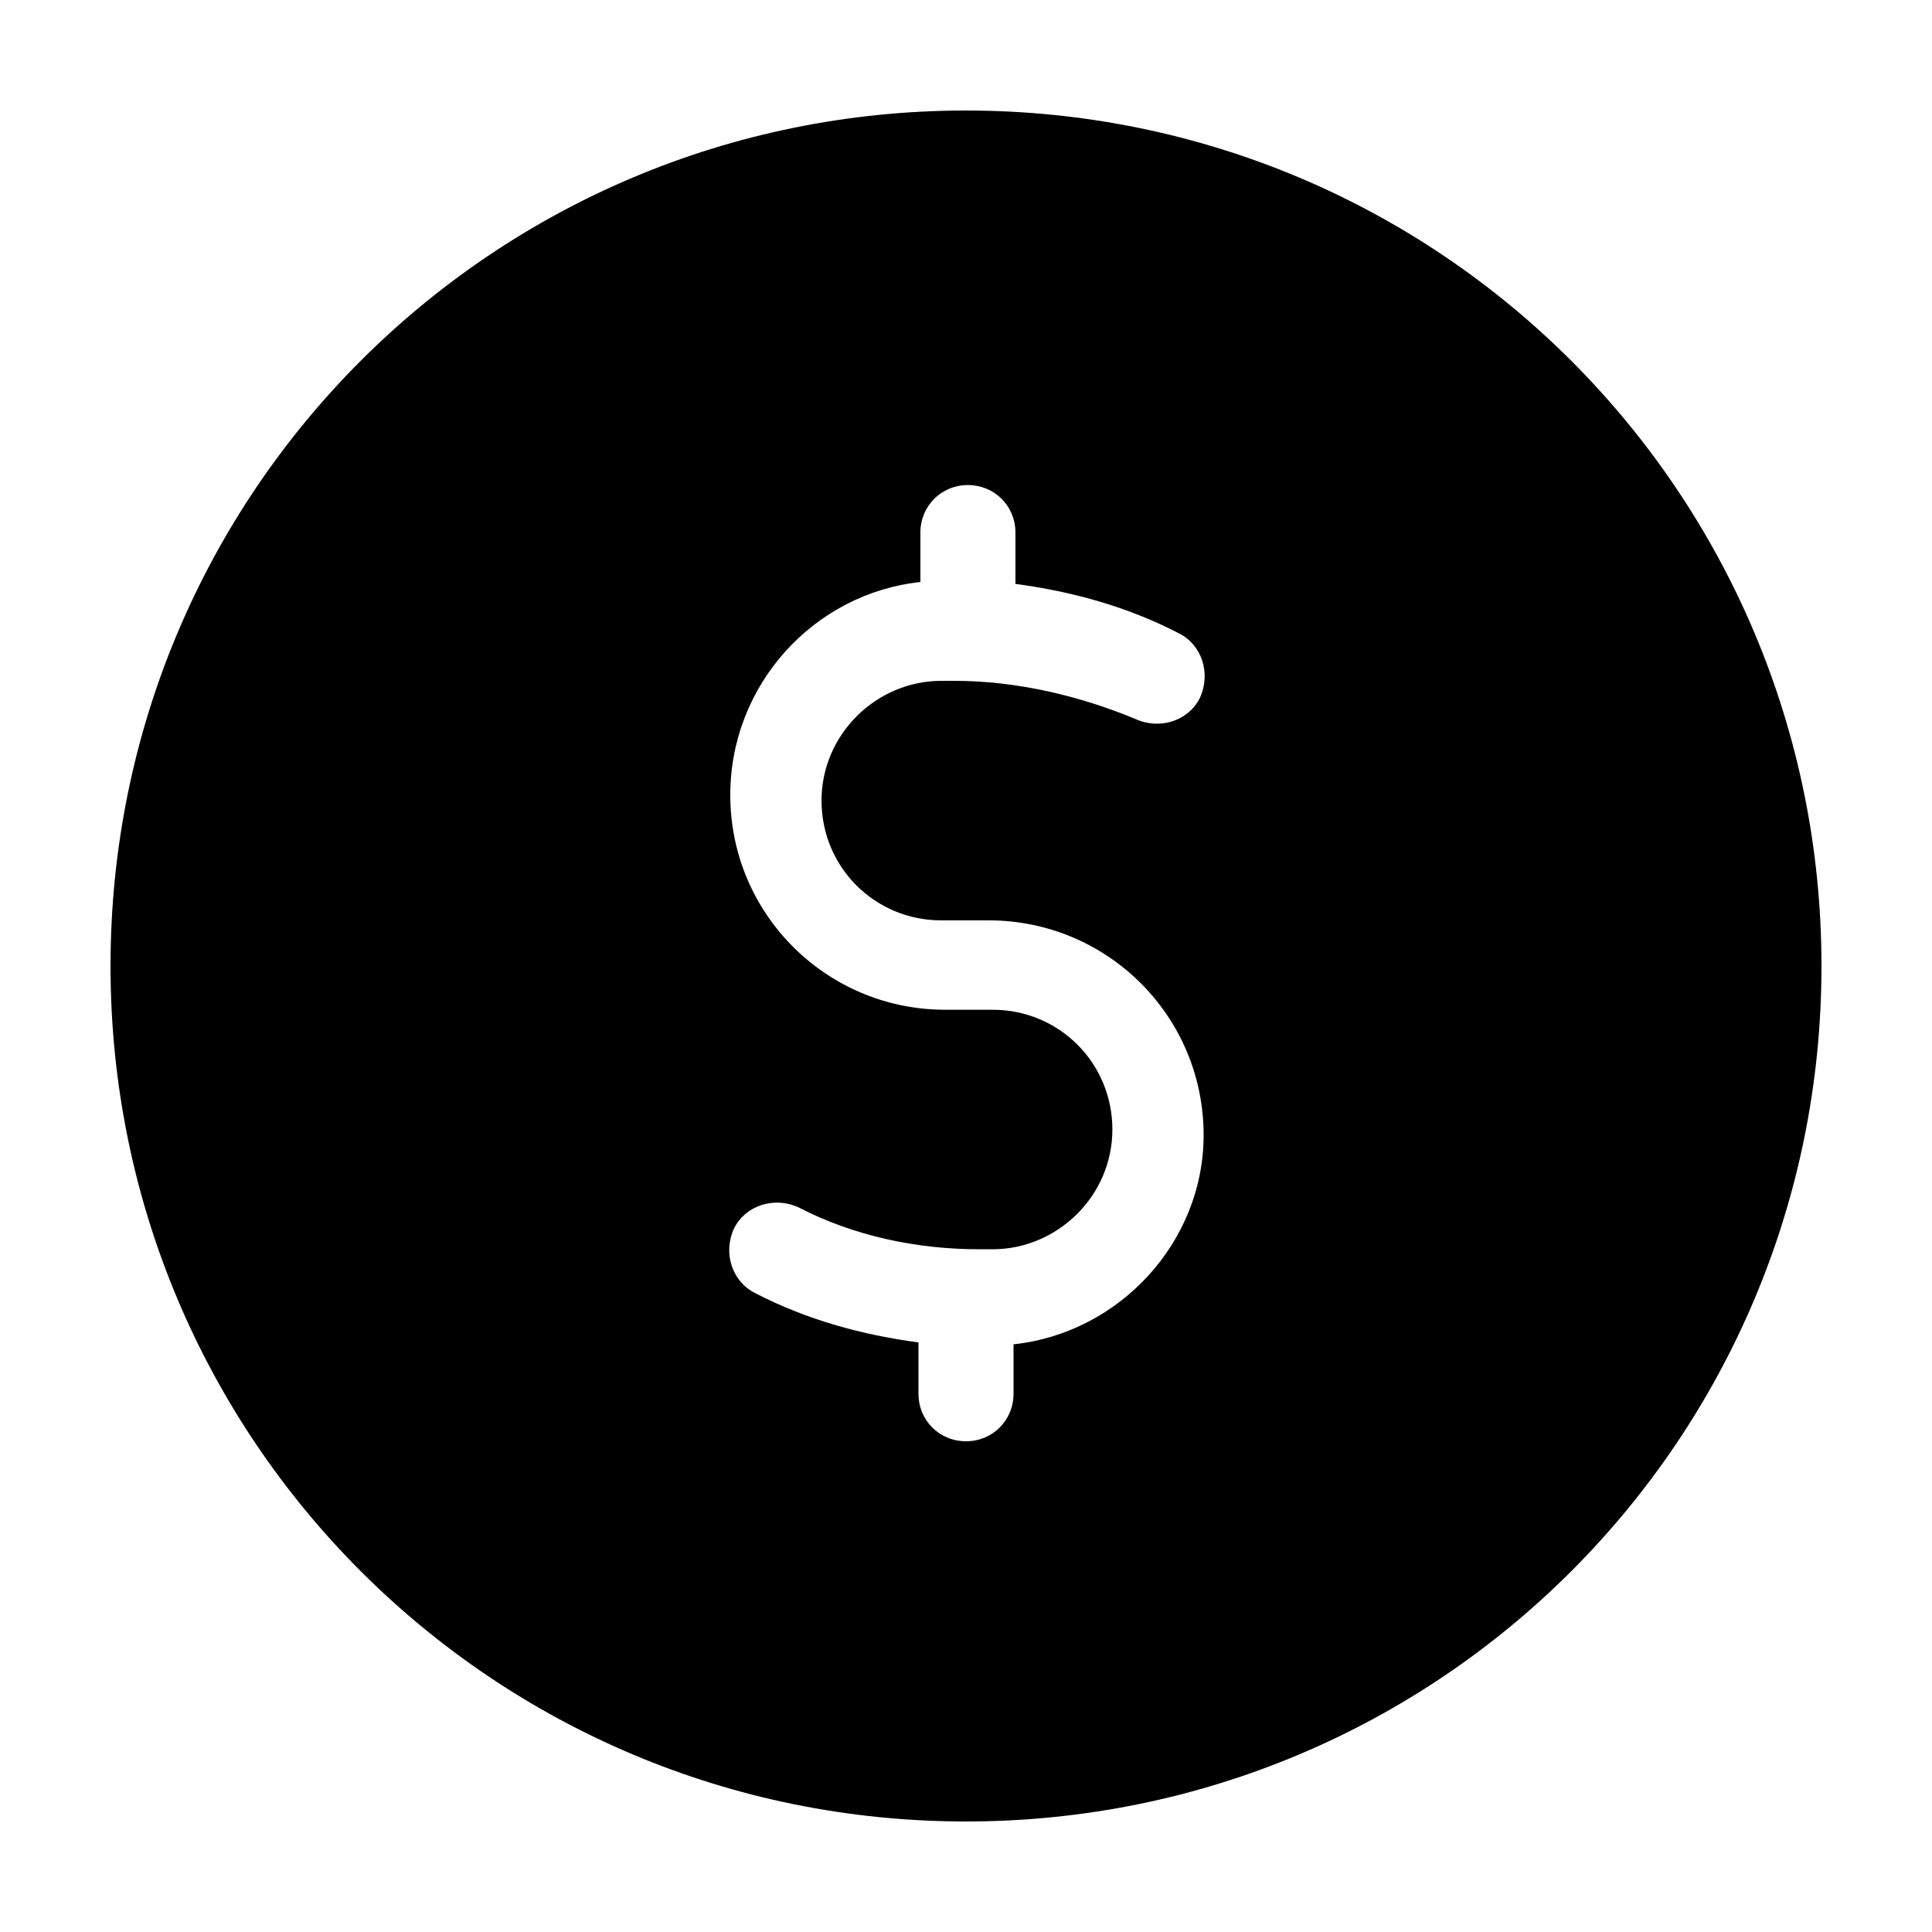
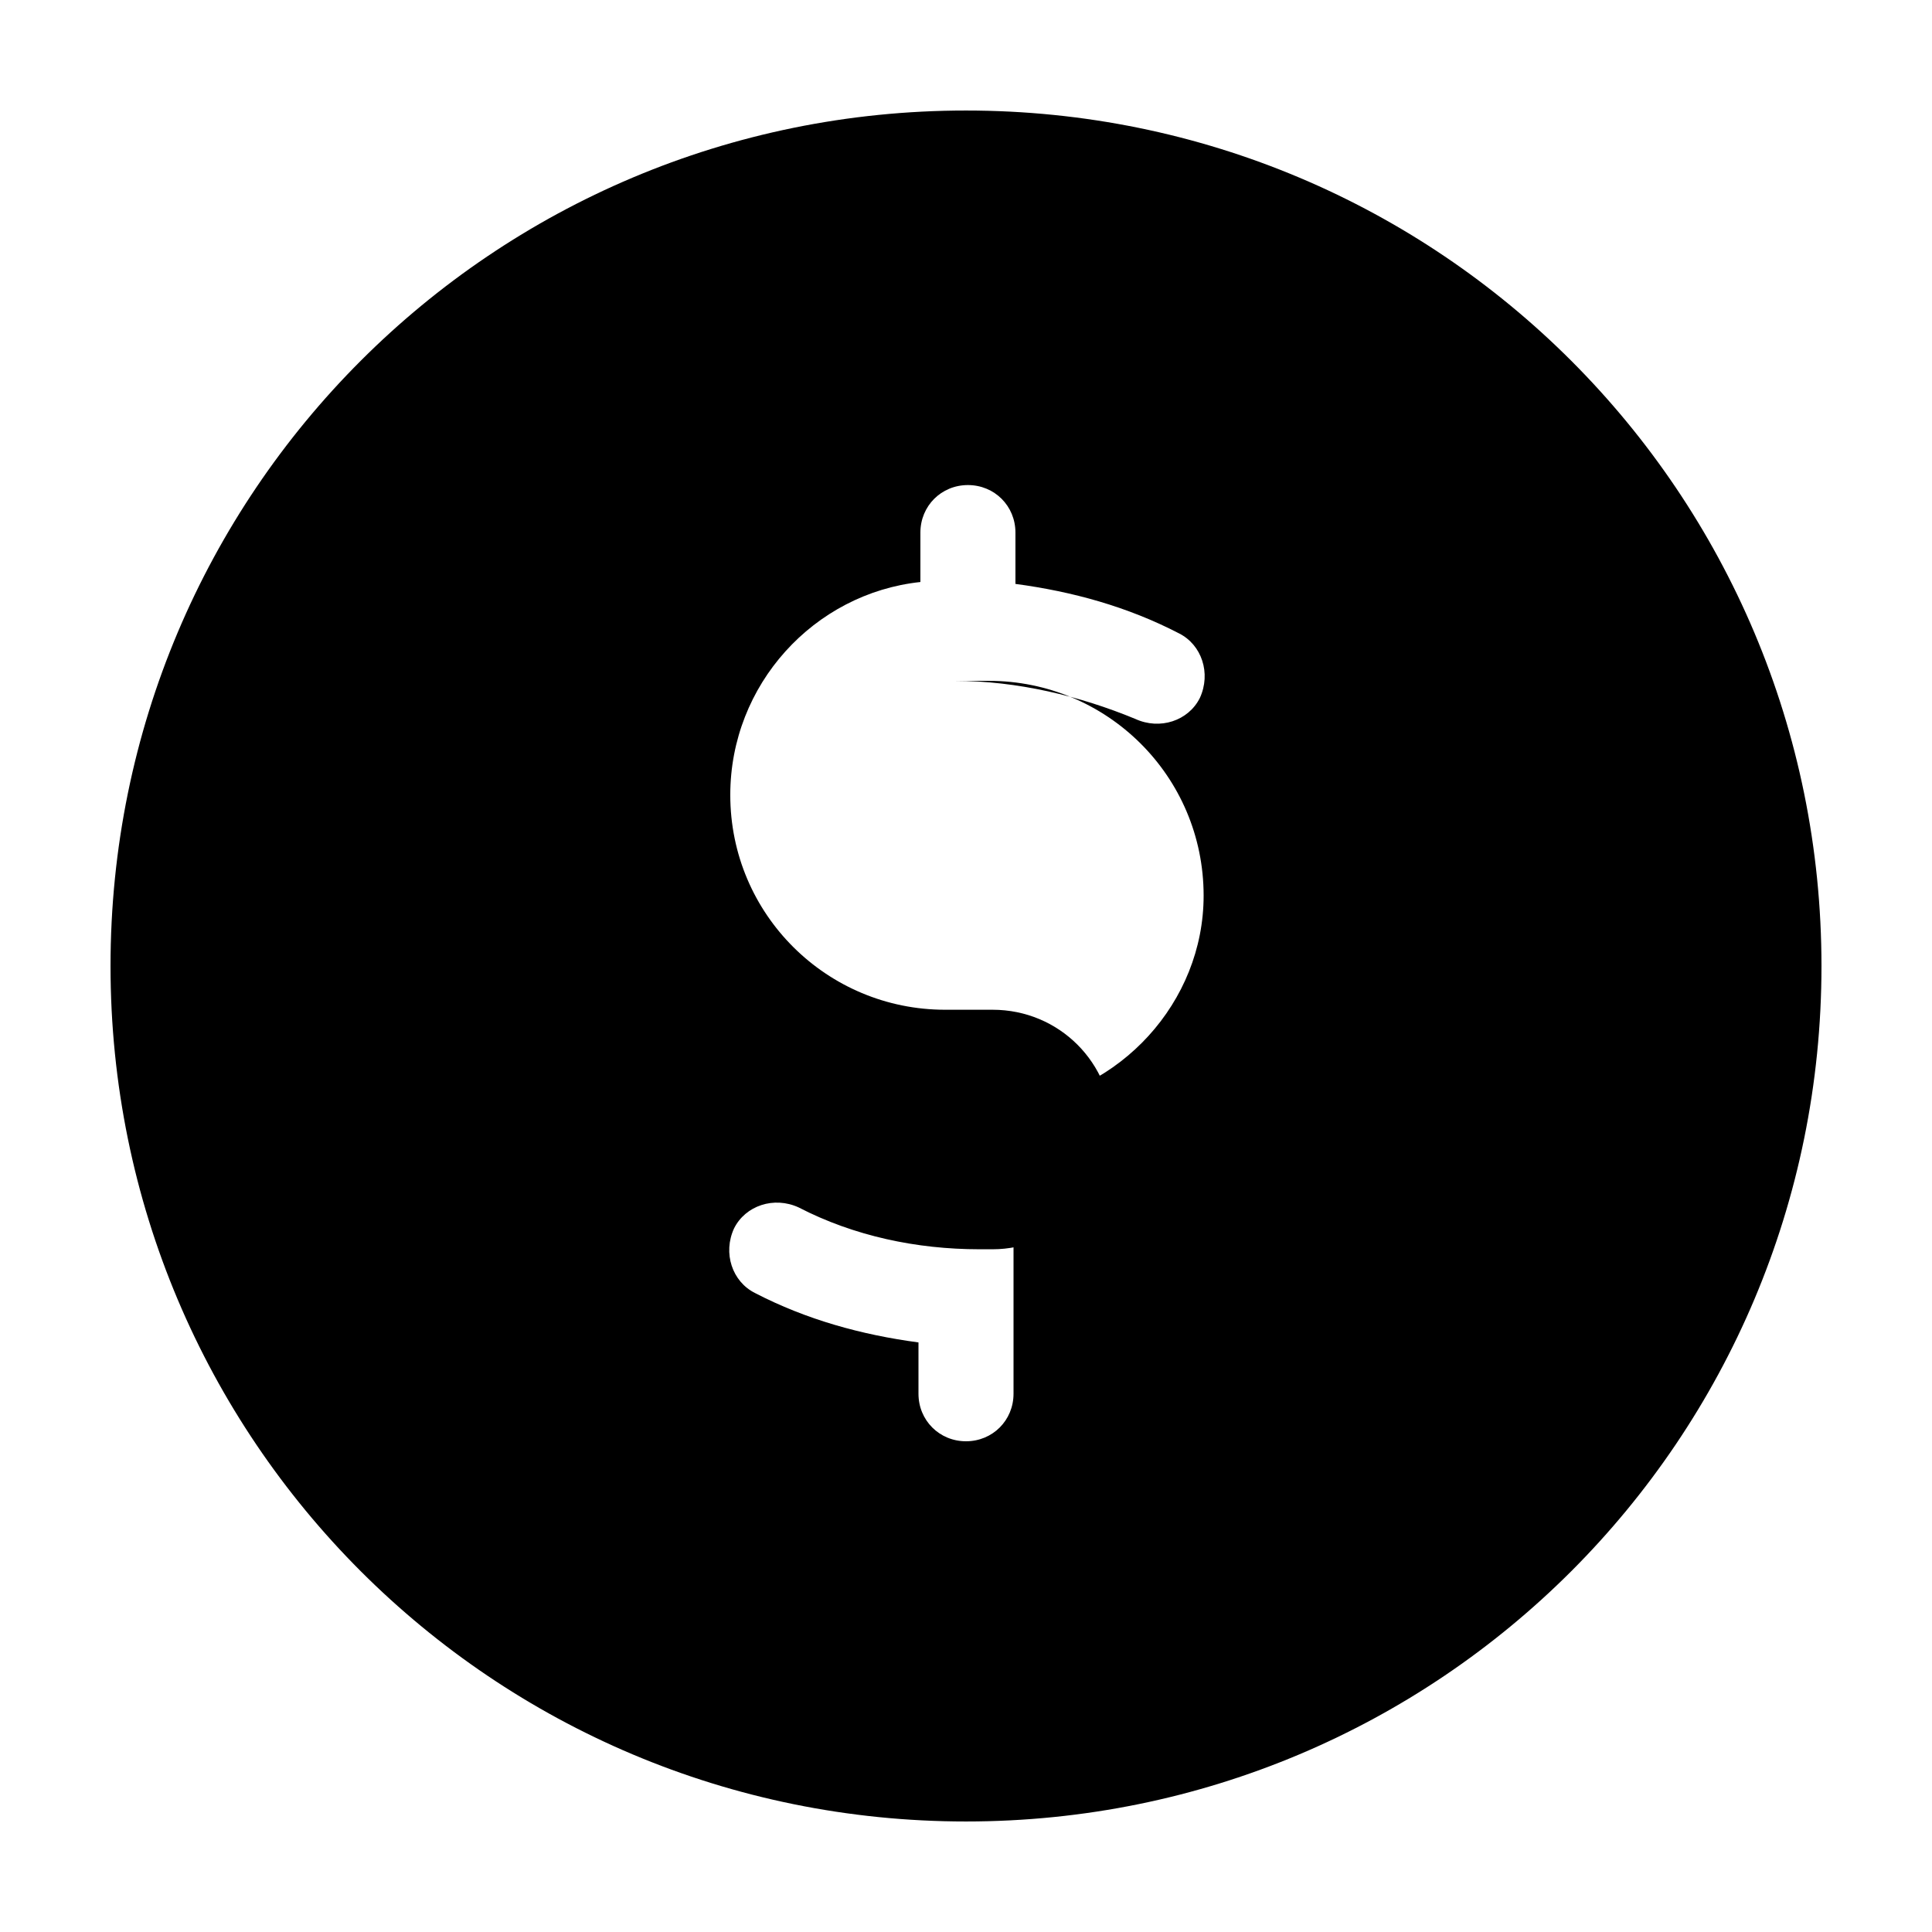
<svg xmlns="http://www.w3.org/2000/svg" fill="#000000" width="800px" height="800px" version="1.1" viewBox="144 144 512 512">
-   <path d="m400 173.29c-125.45 0-226.71 101.27-226.71 226.71s101.27 226.71 226.71 226.71 226.71-101.27 226.71-226.71c-0.004-125.45-101.27-226.71-226.71-226.71zm12.594 326.97v13.098c0 7.055-5.543 12.594-12.594 12.594-7.055 0-12.594-5.543-12.594-12.594v-13.602c-15.113-2.016-29.727-6.047-43.328-13.098-6.047-3.023-8.566-10.578-5.543-17.129 3.023-6.047 10.578-8.566 17.129-5.543 14.609 7.559 31.234 11.082 47.863 11.082h3.527c17.129 0 31.738-14.105 31.738-31.738s-14.105-31.738-31.738-31.738h-12.594c-31.234 0-56.93-25.191-56.93-56.93 0-29.223 22.168-53.402 50.383-56.426v-13.098c0-7.055 5.543-12.594 12.594-12.594 7.055 0 12.594 5.543 12.594 12.594v13.602c15.113 2.016 29.727 6.047 43.328 13.098 6.047 3.023 8.566 10.578 5.543 17.129-3.023 6.047-10.578 8.566-17.129 5.543-14.617-6.051-31.242-10.082-47.867-10.082h-3.527c-17.129 0-31.738 14.105-31.738 31.738 0 17.633 14.105 31.738 31.738 31.738h12.594c31.234 0 56.93 25.191 56.93 56.93 0.004 28.219-22.164 52.402-50.379 55.426z" />
+   <path d="m400 173.29c-125.45 0-226.71 101.27-226.71 226.71s101.27 226.71 226.71 226.71 226.71-101.27 226.71-226.71c-0.004-125.45-101.27-226.71-226.71-226.71zm12.594 326.97v13.098c0 7.055-5.543 12.594-12.594 12.594-7.055 0-12.594-5.543-12.594-12.594v-13.602c-15.113-2.016-29.727-6.047-43.328-13.098-6.047-3.023-8.566-10.578-5.543-17.129 3.023-6.047 10.578-8.566 17.129-5.543 14.609 7.559 31.234 11.082 47.863 11.082h3.527c17.129 0 31.738-14.105 31.738-31.738s-14.105-31.738-31.738-31.738h-12.594c-31.234 0-56.93-25.191-56.93-56.93 0-29.223 22.168-53.402 50.383-56.426v-13.098c0-7.055 5.543-12.594 12.594-12.594 7.055 0 12.594 5.543 12.594 12.594v13.602c15.113 2.016 29.727 6.047 43.328 13.098 6.047 3.023 8.566 10.578 5.543 17.129-3.023 6.047-10.578 8.566-17.129 5.543-14.617-6.051-31.242-10.082-47.867-10.082h-3.527h12.594c31.234 0 56.93 25.191 56.93 56.93 0.004 28.219-22.164 52.402-50.379 55.426z" />
</svg>